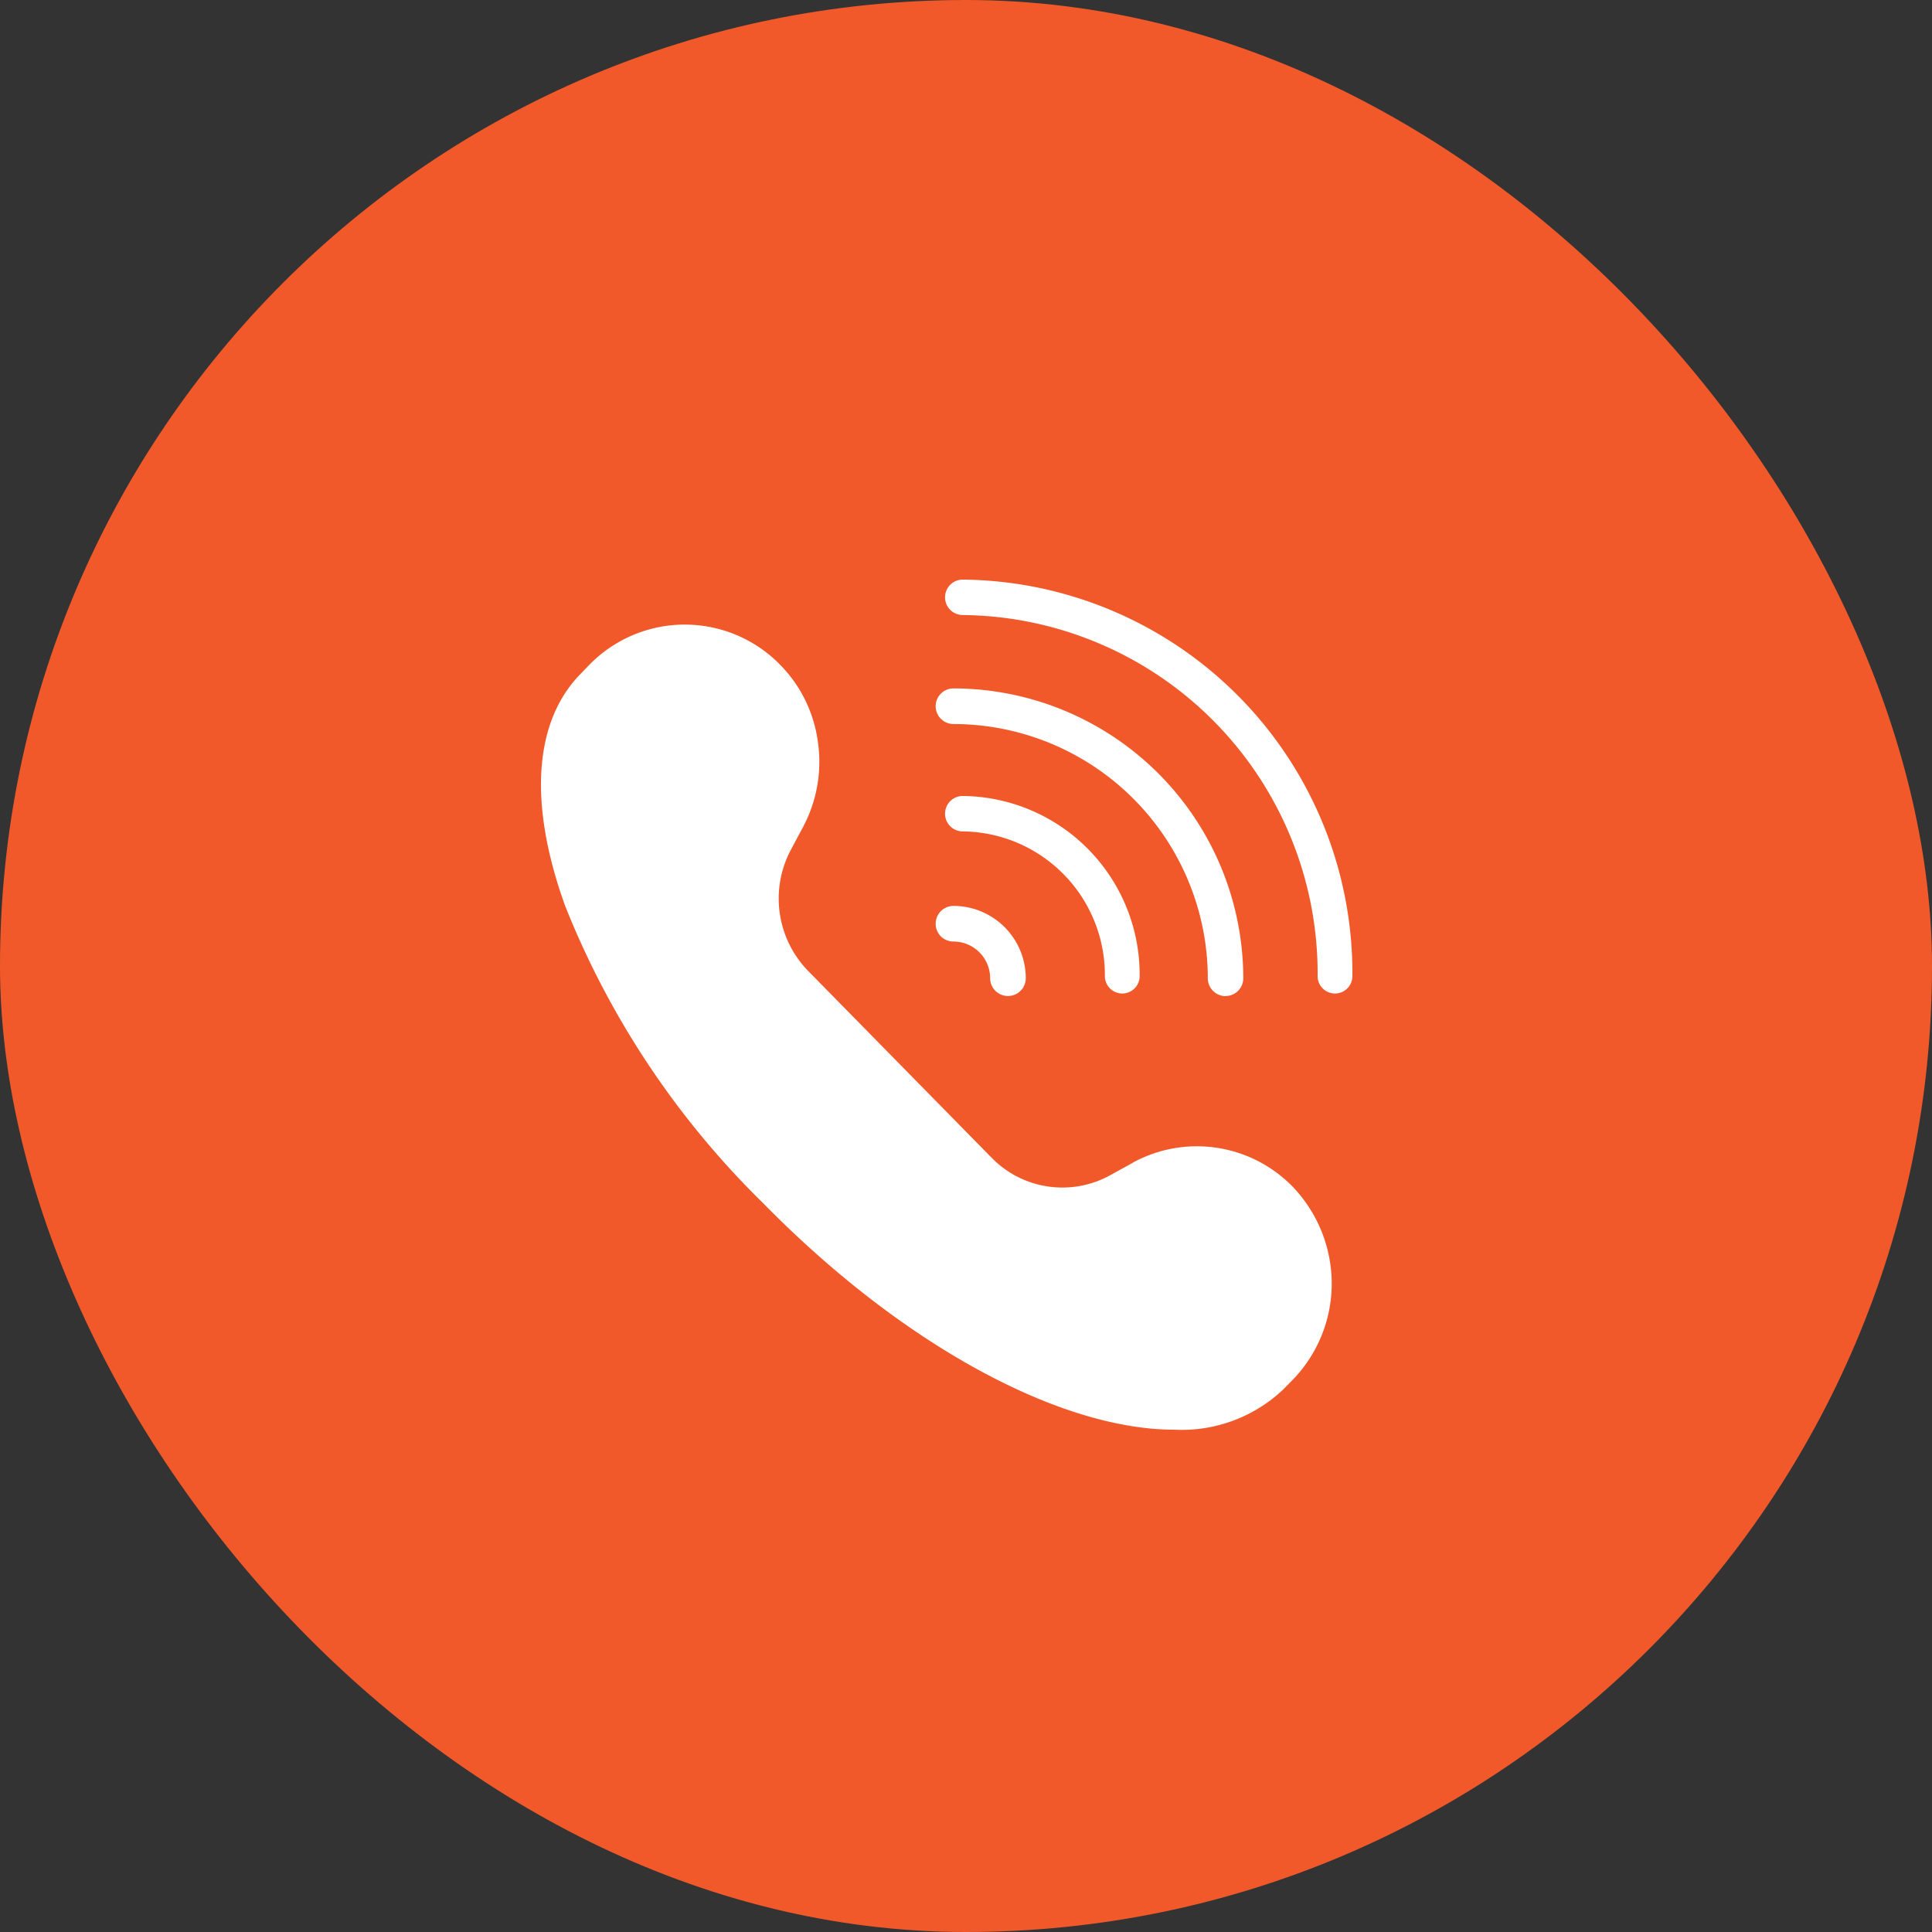
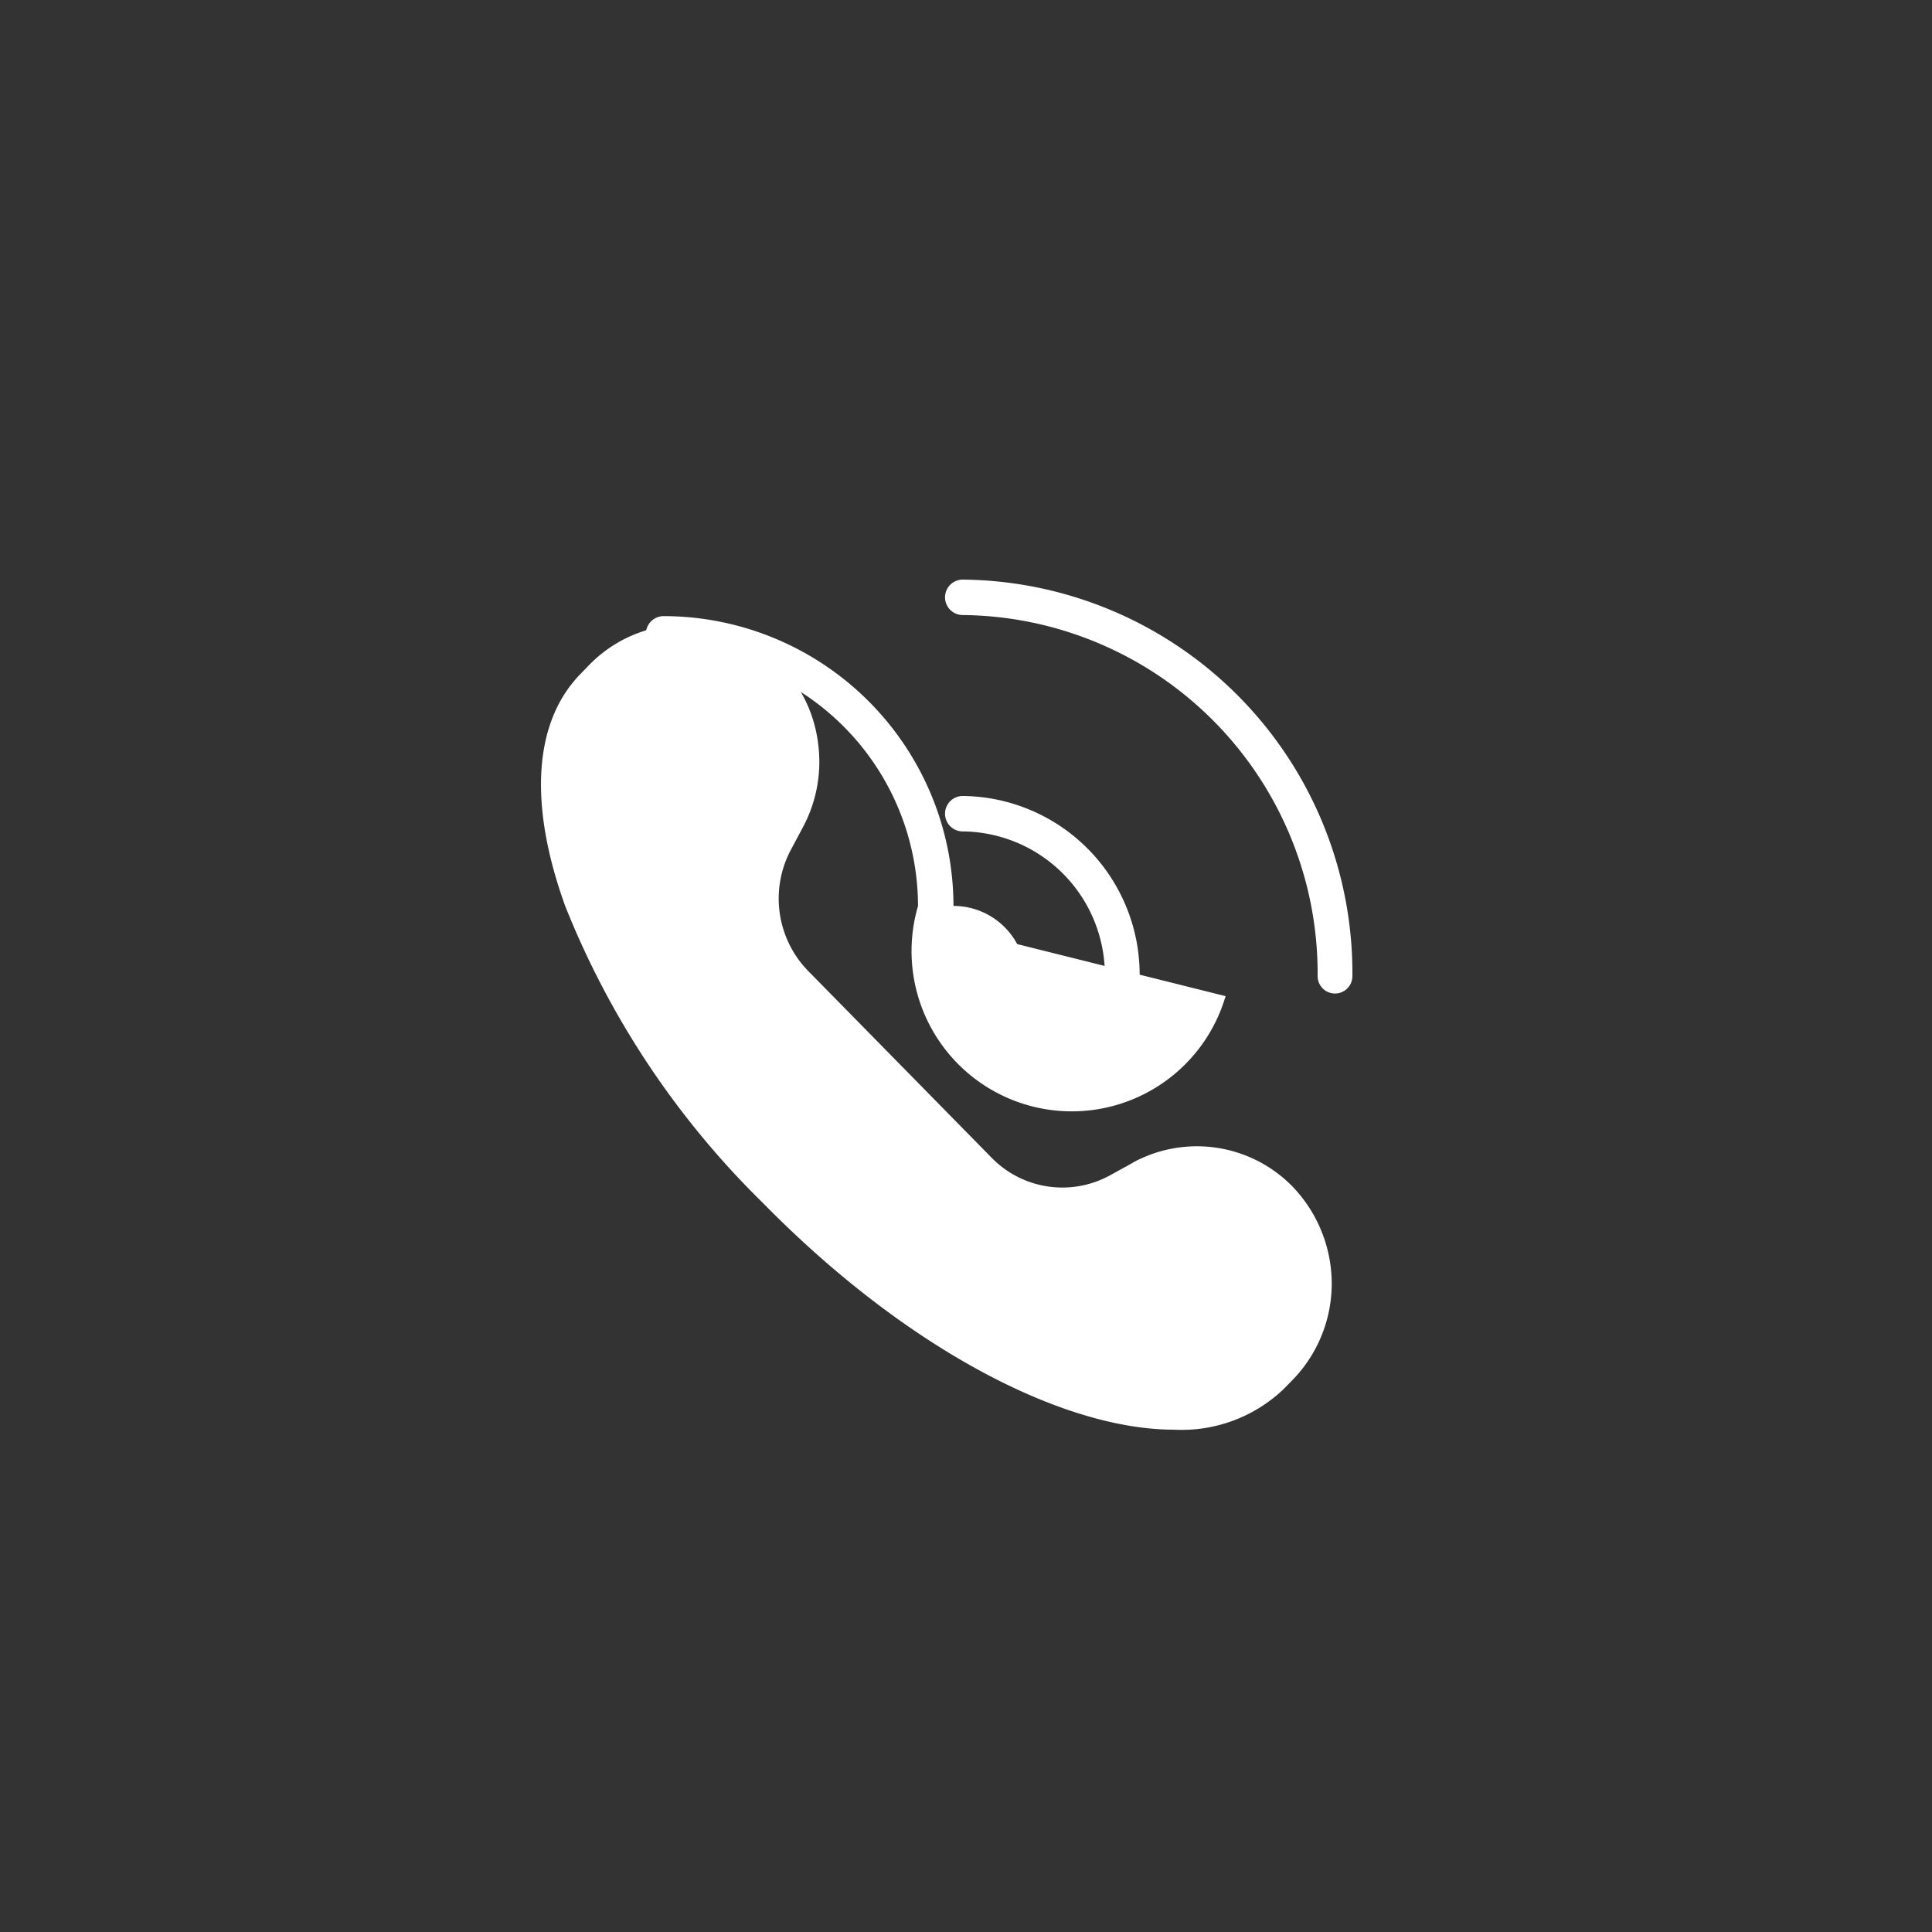
<svg xmlns="http://www.w3.org/2000/svg" width="50" height="50" viewBox="0 0 50 50">
  <rect x="0" y="0" width="50" height="50" fill="#333333" stroke="none" />
  <g id="icon_call" transform="translate(-211 -3473)">
-     <rect id="Rectangle_279" data-name="Rectangle 279" width="50" height="50" rx="25" transform="translate(211 3473)" fill="#f1592a" />
    <g id="_5fb7f05db3f55d0d9d9c718e0c43369b" data-name="5fb7f05db3f55d0d9d9c718e0c43369b" transform="translate(218.325 3482)">
-       <path id="Path_93" data-name="Path 93" d="M29.924,18.2a.459.459,0,0,0,.461.461.951.951,0,0,1,.949.949.461.461,0,1,0,.922,0,1.873,1.873,0,0,0-1.871-1.871A.462.462,0,0,0,29.924,18.2Zm7.5,1.871a.459.459,0,0,0,.461-.461,7.51,7.51,0,0,0-7.5-7.5.461.461,0,0,0,0,.922,6.588,6.588,0,0,1,6.582,6.582A.462.462,0,0,0,37.427,20.074Z" transform="translate(-13.034 -3.294)" fill="#fff" />
+       <path id="Path_93" data-name="Path 93" d="M29.924,18.2a.459.459,0,0,0,.461.461.951.951,0,0,1,.949.949.461.461,0,1,0,.922,0,1.873,1.873,0,0,0-1.871-1.871A.462.462,0,0,0,29.924,18.2Za.459.459,0,0,0,.461-.461,7.51,7.51,0,0,0-7.5-7.5.461.461,0,0,0,0,.922,6.588,6.588,0,0,1,6.582,6.582A.462.462,0,0,0,37.427,20.074Z" transform="translate(-13.034 -3.294)" fill="#fff" />
      <path id="Path_94" data-name="Path 94" d="M21.269,16.262a.45.45,0,1,0,.9,0A4.624,4.624,0,0,0,17.591,11.6a.458.458,0,0,0,0,.917A3.716,3.716,0,0,1,21.269,16.262ZM17.591,6a.458.458,0,0,0,0,.917,9.277,9.277,0,0,1,9.184,9.345.45.45,0,1,0,.9,0A10.185,10.185,0,0,0,17.591,6Zm4.4,15.093-.59.325a2.56,2.56,0,0,1-3.061-.454l-4.754-4.84A2.684,2.684,0,0,1,13.139,13l.32-.6a3.585,3.585,0,0,0,.383-2.2,3.511,3.511,0,0,0-.981-2,3.45,3.45,0,0,0-4.929,0l-.23.238c-1.215,1.237-1.355,3.369-.4,6.009a22.3,22.3,0,0,0,5.123,7.691C16.079,25.86,20.144,28,23.061,28a3.82,3.82,0,0,0,2.823-1.04l.234-.238A3.58,3.58,0,0,0,27.14,24.21,3.634,3.634,0,0,0,26.118,21.7a3.461,3.461,0,0,0-4.128-.61Z" transform="translate(0)" fill="#fff" />
    </g>
  </g>
</svg>